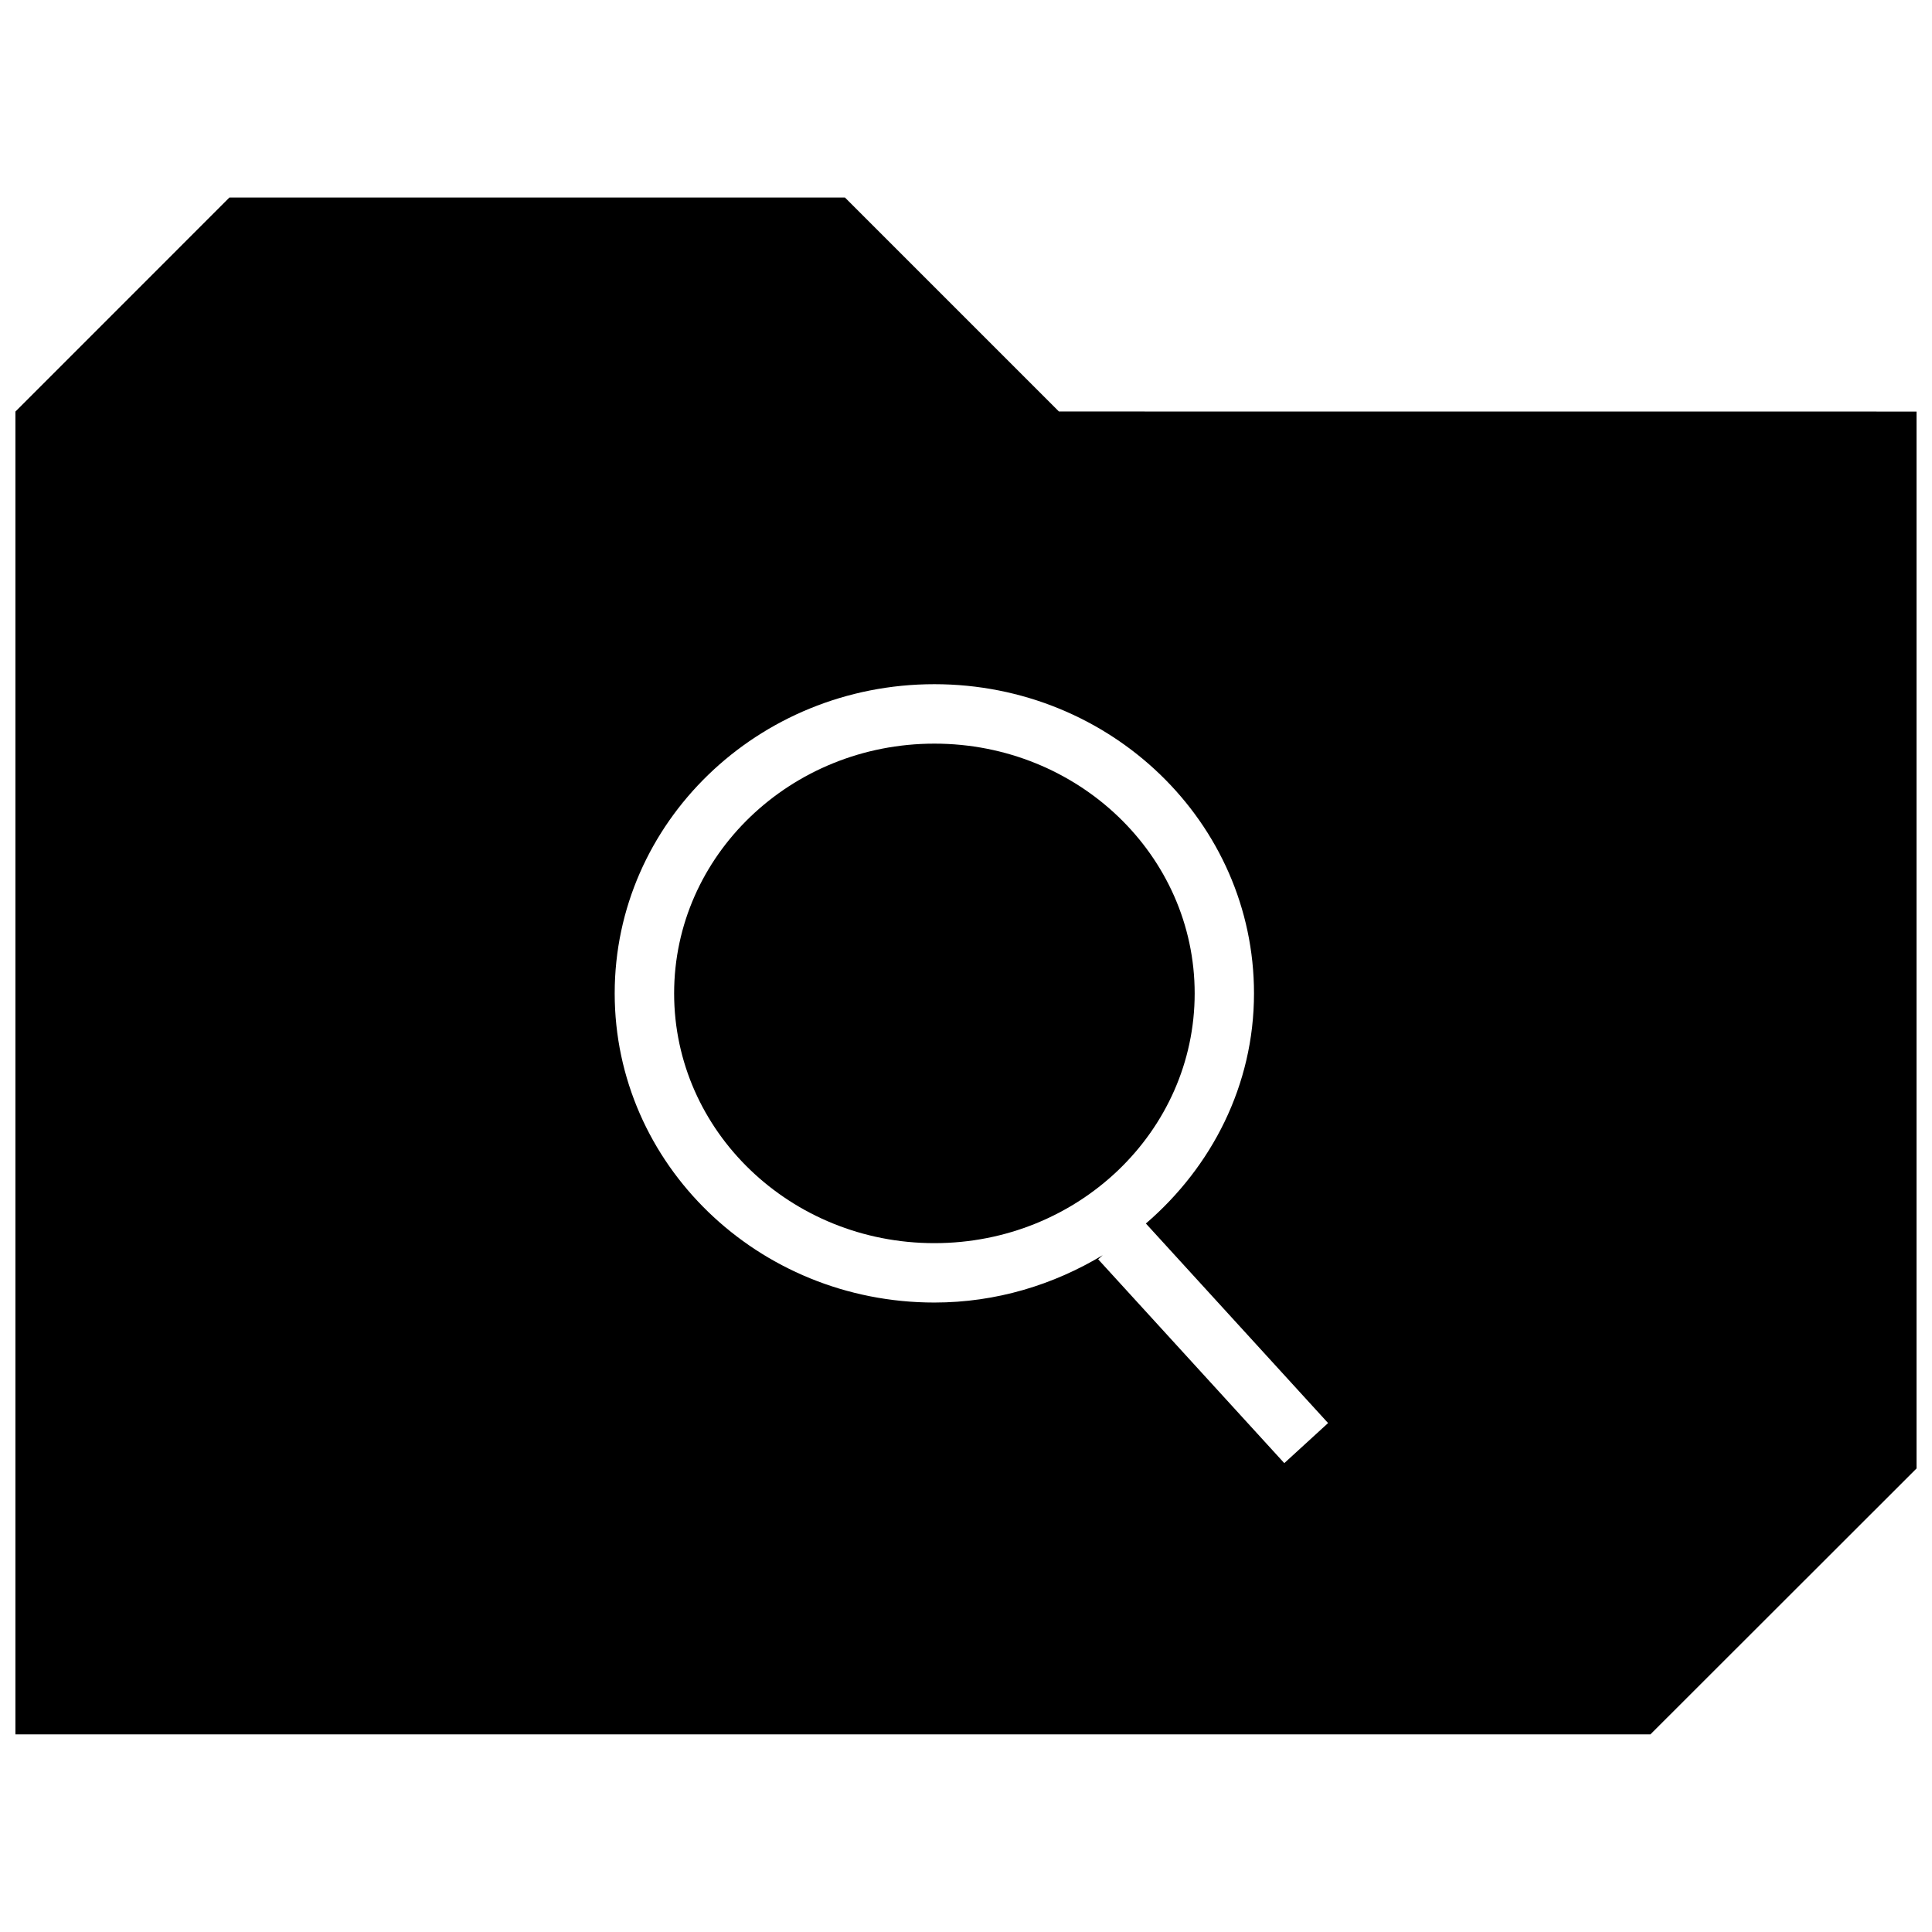
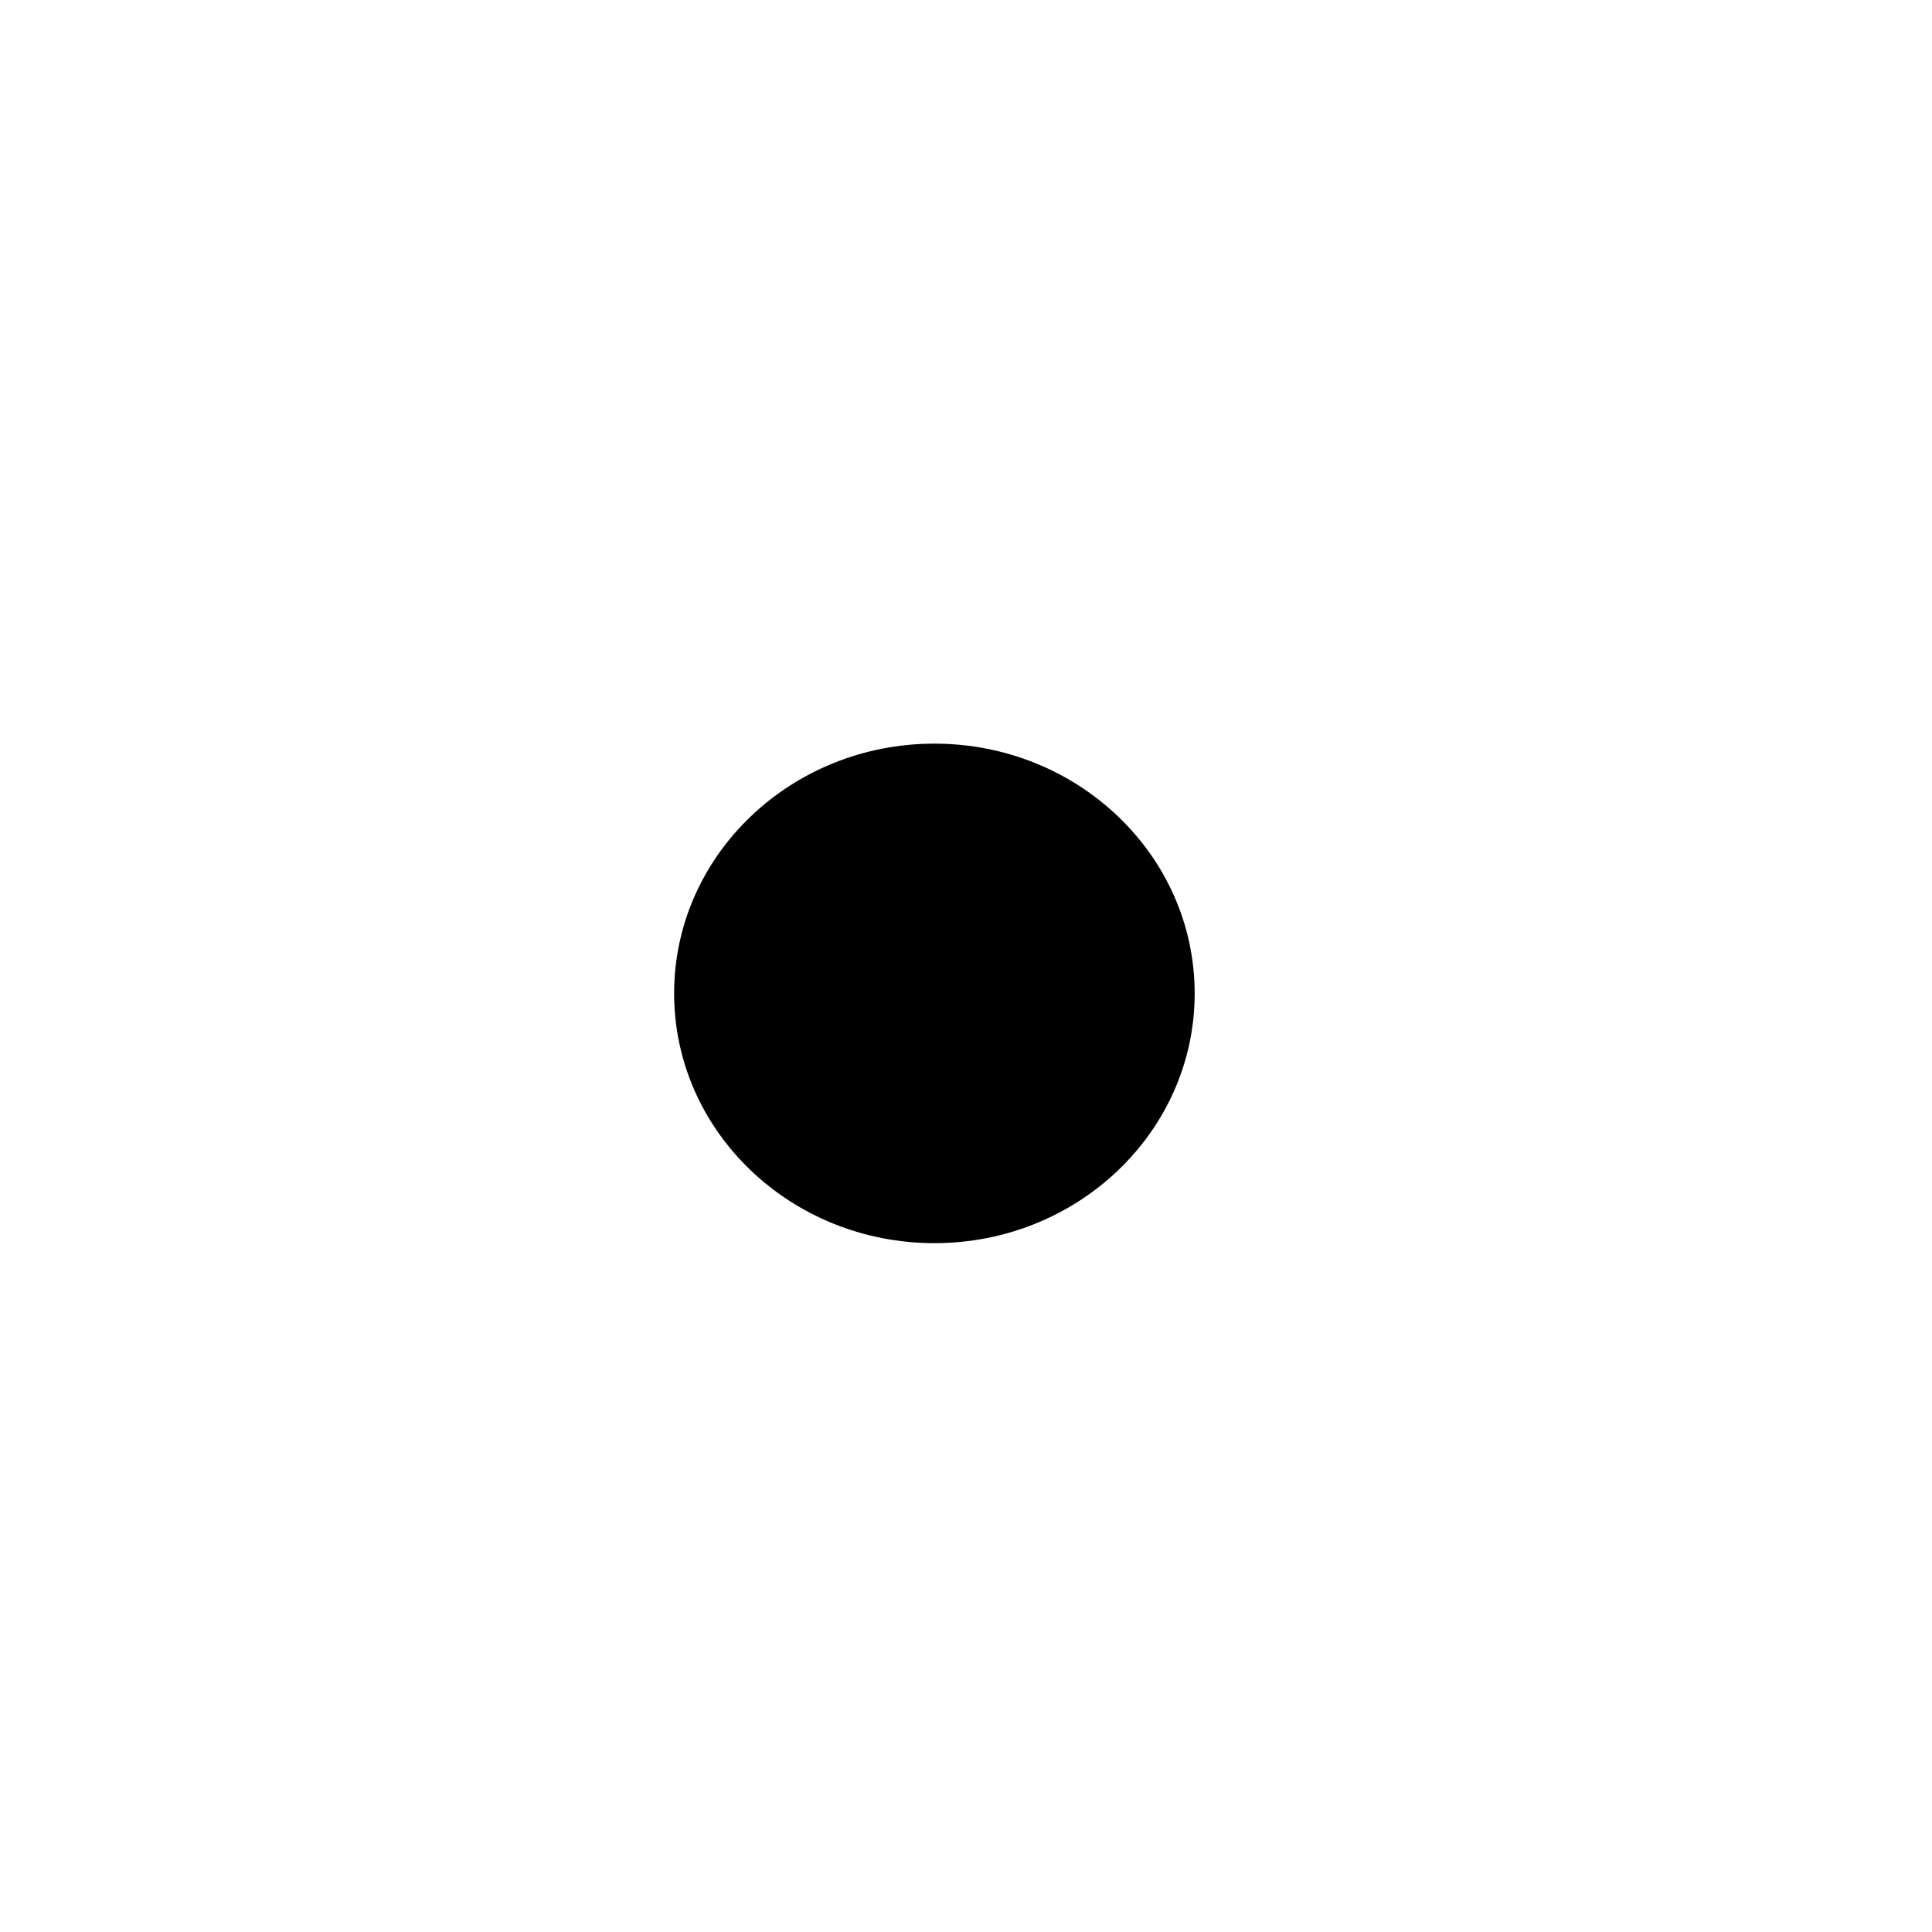
<svg xmlns="http://www.w3.org/2000/svg" width="800px" height="800px" version="1.1" viewBox="144 144 512 512">
  <defs>
    <clipPath id="a">
-       <path d="m148.09 196h503.81v408h-503.81z" />
-     </clipPath>
+       </clipPath>
  </defs>
  <path d="m460.6 407.26c0 36.555-30.883 66.188-68.977 66.188s-68.973-29.633-68.973-66.188c0-36.555 30.879-66.188 68.973-66.188s68.977 29.633 68.977 66.188" />
  <g clip-path="url(#a)">
-     <path d="m651.9 533.16v-280.09l-227.27-0.016-56.711-56.711h-163.12l-56.711 56.727v350.56h433.29zm-167.55-1.414-49.324-54.02 1.195-1.086c-12.988 7.824-28.184 12.547-44.602 12.547-46.793 0-84.719-36.684-84.719-81.934s37.926-81.934 84.719-81.934 84.703 36.684 84.703 81.934c0 24.355-11.211 45.988-28.652 60.992l48.285 52.883z" />
-   </g>
+     </g>
</svg>